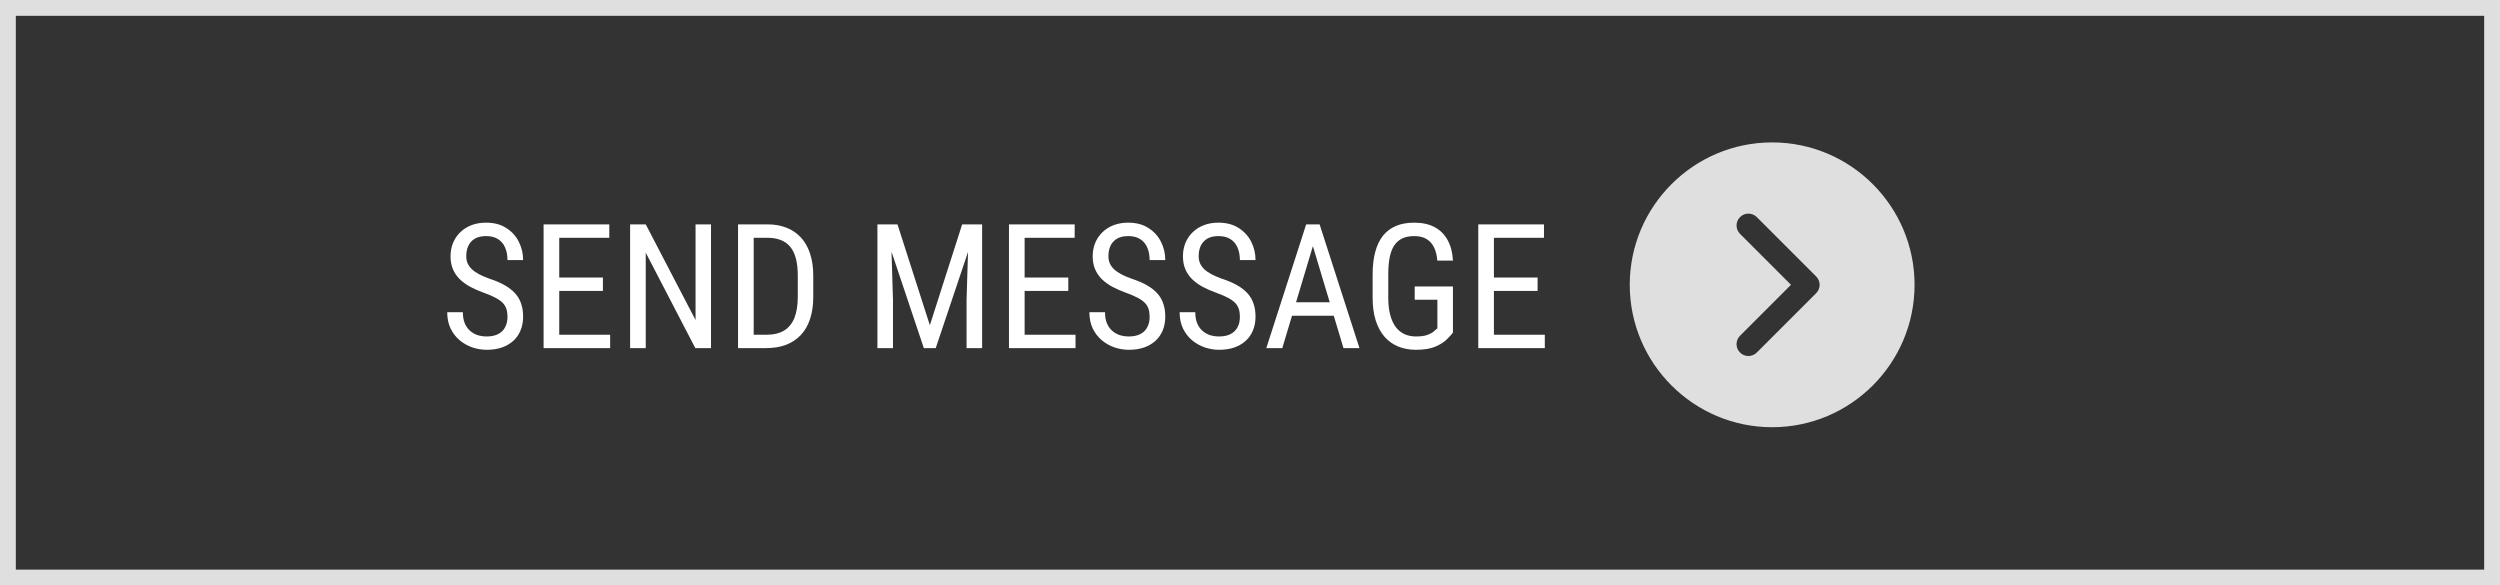
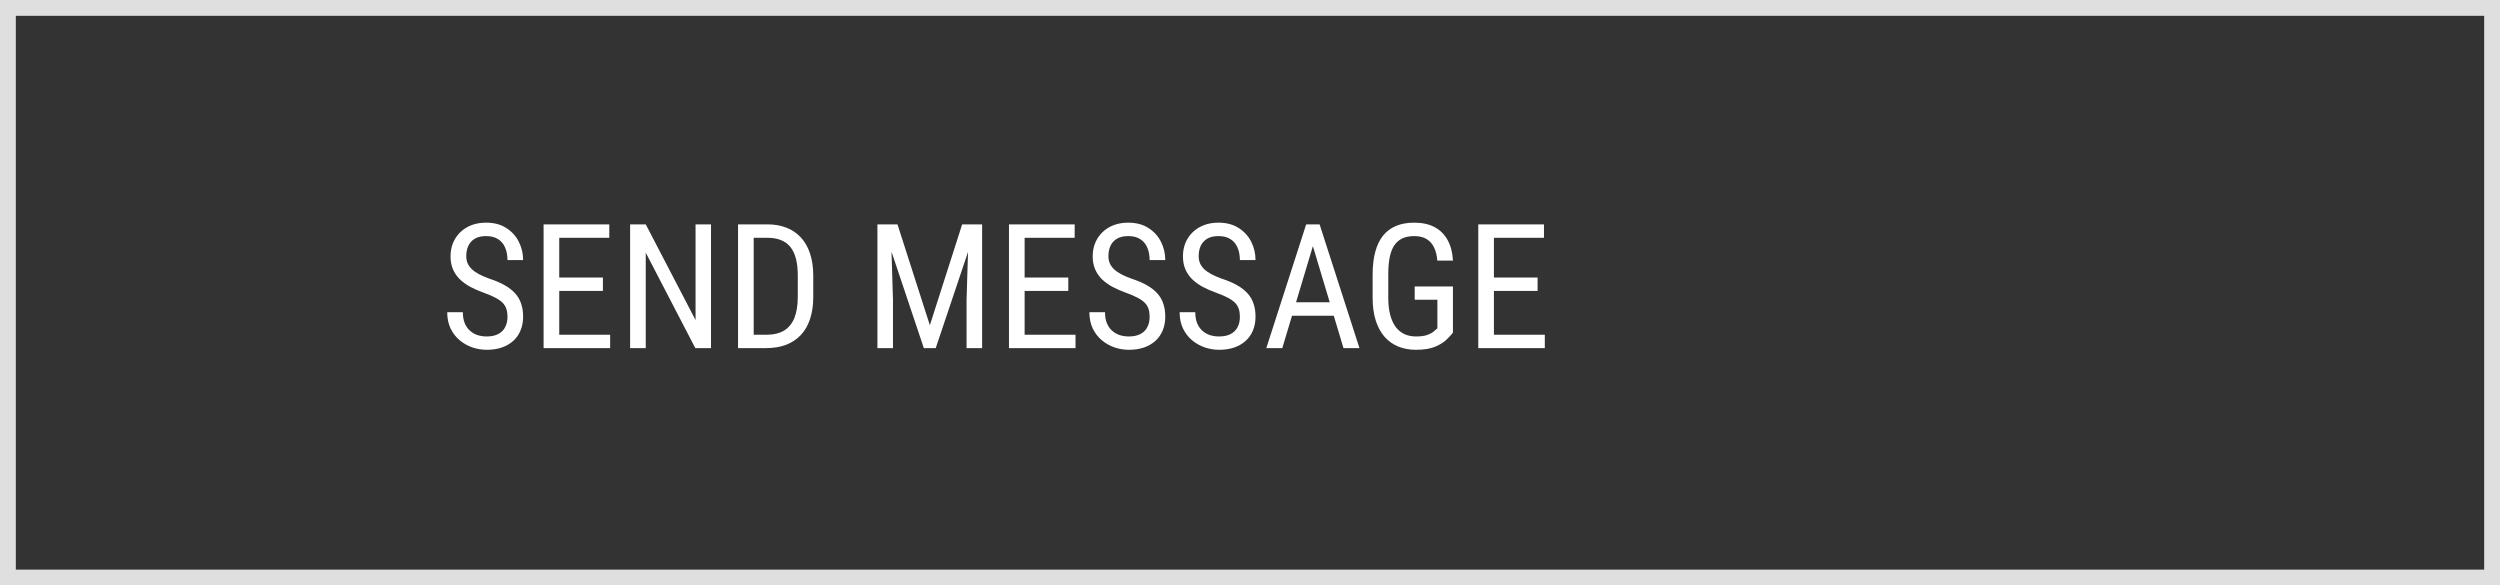
<svg xmlns="http://www.w3.org/2000/svg" width="158" height="37" viewBox="0 0 158 37" fill="none">
  <rect x="0" y="0" width="158" height="37" fill="#333333" stroke="none" />
  <g clip-path="url(#clip0_26_425)">
-     <path d="M112 9C107.037 9 103 13.037 103 18C103 22.963 107.037 27 112 27C116.963 27 121 22.963 121 18C121 13.037 116.963 9 112 9ZM114.78 18.53L111.03 22.28C110.884 22.427 110.692 22.5 110.5 22.5C110.308 22.5 110.116 22.427 109.97 22.28C109.676 21.987 109.676 21.513 109.97 21.22L113.19 18L109.97 14.78C109.677 14.487 109.677 14.013 109.97 13.72C110.263 13.427 110.737 13.427 111.03 13.72L114.78 17.47C115.074 17.763 115.074 18.237 114.78 18.53Z" fill="#DFDFDF" />
-   </g>
+     </g>
  <path d="M32.073 20.023C32.073 19.841 32.051 19.68 32.008 19.54C31.965 19.397 31.89 19.268 31.783 19.153C31.675 19.039 31.525 18.93 31.331 18.826C31.138 18.722 30.893 18.616 30.596 18.509C30.273 18.394 29.982 18.267 29.72 18.127C29.459 17.984 29.235 17.821 29.049 17.639C28.866 17.456 28.725 17.247 28.624 17.01C28.524 16.774 28.474 16.504 28.474 16.199C28.474 15.895 28.526 15.614 28.63 15.356C28.737 15.098 28.888 14.874 29.081 14.685C29.278 14.491 29.514 14.341 29.79 14.233C30.066 14.126 30.374 14.072 30.714 14.072C31.222 14.072 31.65 14.185 31.997 14.411C32.348 14.633 32.613 14.925 32.792 15.286C32.971 15.644 33.061 16.027 33.061 16.436H32.073C32.073 16.142 32.024 15.882 31.928 15.657C31.834 15.428 31.688 15.248 31.487 15.12C31.29 14.987 31.032 14.921 30.714 14.921C30.427 14.921 30.191 14.976 30.005 15.087C29.822 15.198 29.686 15.349 29.597 15.539C29.511 15.728 29.468 15.945 29.468 16.189C29.468 16.353 29.496 16.504 29.554 16.64C29.611 16.772 29.699 16.896 29.817 17.01C29.939 17.125 30.089 17.23 30.268 17.327C30.451 17.424 30.665 17.517 30.913 17.606C31.296 17.732 31.623 17.871 31.895 18.025C32.168 18.179 32.39 18.353 32.561 18.546C32.733 18.736 32.859 18.953 32.937 19.196C33.02 19.436 33.061 19.708 33.061 20.013C33.061 20.331 33.007 20.62 32.9 20.877C32.796 21.135 32.644 21.355 32.443 21.538C32.243 21.721 32.001 21.862 31.718 21.962C31.435 22.059 31.117 22.107 30.762 22.107C30.454 22.107 30.152 22.057 29.854 21.957C29.561 21.857 29.294 21.706 29.054 21.506C28.814 21.305 28.623 21.058 28.479 20.765C28.336 20.467 28.265 20.124 28.265 19.733H29.253C29.253 20.002 29.292 20.233 29.371 20.426C29.45 20.616 29.559 20.774 29.699 20.899C29.838 21.024 29.998 21.117 30.177 21.178C30.359 21.235 30.554 21.264 30.762 21.264C31.049 21.264 31.288 21.214 31.482 21.114C31.679 21.014 31.826 20.87 31.922 20.684C32.023 20.498 32.073 20.278 32.073 20.023ZM38.561 21.157V22H35.166V21.157H38.561ZM35.344 14.18V22H34.355V14.18H35.344ZM38.104 17.542V18.385H35.166V17.542H38.104ZM38.507 14.18V15.028H35.166V14.18H38.507ZM44.936 14.18V22H43.943L40.811 15.968V22H39.823V14.18H40.811L43.959 20.227V14.18H44.936ZM48.417 22H47.085L47.096 21.157H48.417C48.886 21.157 49.267 21.067 49.561 20.888C49.855 20.706 50.071 20.437 50.211 20.082C50.35 19.724 50.42 19.282 50.42 18.756V17.419C50.42 17.003 50.381 16.645 50.302 16.344C50.223 16.044 50.105 15.796 49.948 15.603C49.79 15.41 49.591 15.266 49.352 15.173C49.112 15.077 48.831 15.028 48.508 15.028H47.058V14.18H48.508C48.949 14.18 49.346 14.249 49.701 14.389C50.055 14.525 50.359 14.731 50.614 15.007C50.868 15.279 51.061 15.617 51.194 16.022C51.33 16.427 51.398 16.896 51.398 17.429V18.756C51.398 19.289 51.33 19.759 51.194 20.163C51.061 20.568 50.866 20.906 50.608 21.178C50.35 21.45 50.037 21.656 49.668 21.796C49.303 21.932 48.886 22 48.417 22ZM47.633 14.18V22H46.644V14.18H47.633ZM55.765 14.18H56.721L58.767 20.555L60.808 14.18H61.764L59.138 22H58.386L55.765 14.18ZM55.453 14.18H56.291L56.436 18.949V22H55.453V14.18ZM61.232 14.18H62.07V22H61.087V18.949L61.232 14.18ZM67.973 21.157V22H64.579V21.157H67.973ZM64.756 14.18V22H63.767V14.18H64.756ZM67.516 17.542V18.385H64.579V17.542H67.516ZM67.919 14.18V15.028H64.579V14.18H67.919ZM72.657 20.023C72.657 19.841 72.635 19.68 72.592 19.54C72.549 19.397 72.474 19.268 72.367 19.153C72.259 19.039 72.109 18.93 71.915 18.826C71.722 18.722 71.477 18.616 71.18 18.509C70.857 18.394 70.566 18.267 70.304 18.127C70.043 17.984 69.819 17.821 69.633 17.639C69.45 17.456 69.309 17.247 69.208 17.01C69.108 16.774 69.058 16.504 69.058 16.199C69.058 15.895 69.11 15.614 69.214 15.356C69.321 15.098 69.472 14.874 69.665 14.685C69.862 14.491 70.098 14.341 70.374 14.233C70.65 14.126 70.958 14.072 71.298 14.072C71.806 14.072 72.234 14.185 72.582 14.411C72.932 14.633 73.197 14.925 73.376 15.286C73.555 15.644 73.645 16.027 73.645 16.436H72.657C72.657 16.142 72.608 15.882 72.512 15.657C72.418 15.428 72.272 15.248 72.071 15.12C71.874 14.987 71.616 14.921 71.298 14.921C71.011 14.921 70.775 14.976 70.589 15.087C70.406 15.198 70.27 15.349 70.181 15.539C70.095 15.728 70.052 15.945 70.052 16.189C70.052 16.353 70.08 16.504 70.138 16.64C70.195 16.772 70.283 16.896 70.401 17.01C70.522 17.125 70.673 17.23 70.852 17.327C71.035 17.424 71.249 17.517 71.496 17.606C71.88 17.732 72.207 17.871 72.479 18.025C72.751 18.179 72.974 18.353 73.145 18.546C73.317 18.736 73.443 18.953 73.521 19.196C73.604 19.436 73.645 19.708 73.645 20.013C73.645 20.331 73.591 20.62 73.484 20.877C73.38 21.135 73.228 21.355 73.027 21.538C72.827 21.721 72.585 21.862 72.302 21.962C72.019 22.059 71.701 22.107 71.346 22.107C71.038 22.107 70.736 22.057 70.438 21.957C70.145 21.857 69.878 21.706 69.638 21.506C69.398 21.305 69.207 21.058 69.063 20.765C68.92 20.467 68.849 20.124 68.849 19.733H69.837C69.837 20.002 69.876 20.233 69.955 20.426C70.034 20.616 70.143 20.774 70.283 20.899C70.422 21.024 70.582 21.117 70.761 21.178C70.943 21.235 71.138 21.264 71.346 21.264C71.633 21.264 71.873 21.214 72.066 21.114C72.263 21.014 72.41 20.87 72.506 20.684C72.606 20.498 72.657 20.278 72.657 20.023ZM78.361 20.023C78.361 19.841 78.339 19.68 78.296 19.54C78.253 19.397 78.178 19.268 78.071 19.153C77.963 19.039 77.813 18.93 77.62 18.826C77.426 18.722 77.181 18.616 76.884 18.509C76.561 18.394 76.27 18.267 76.008 18.127C75.747 17.984 75.523 17.821 75.337 17.639C75.154 17.456 75.013 17.247 74.912 17.01C74.812 16.774 74.762 16.504 74.762 16.199C74.762 15.895 74.814 15.614 74.918 15.356C75.025 15.098 75.176 14.874 75.369 14.685C75.566 14.491 75.802 14.341 76.078 14.233C76.354 14.126 76.662 14.072 77.002 14.072C77.51 14.072 77.938 14.185 78.286 14.411C78.636 14.633 78.901 14.925 79.081 15.286C79.26 15.644 79.349 16.027 79.349 16.436H78.361C78.361 16.142 78.312 15.882 78.216 15.657C78.123 15.428 77.976 15.248 77.775 15.12C77.578 14.987 77.32 14.921 77.002 14.921C76.715 14.921 76.479 14.976 76.293 15.087C76.11 15.198 75.974 15.349 75.885 15.539C75.799 15.728 75.756 15.945 75.756 16.189C75.756 16.353 75.784 16.504 75.842 16.64C75.899 16.772 75.987 16.896 76.105 17.01C76.227 17.125 76.377 17.23 76.556 17.327C76.739 17.424 76.954 17.517 77.201 17.606C77.584 17.732 77.911 17.871 78.183 18.025C78.456 18.179 78.678 18.353 78.85 18.546C79.021 18.736 79.147 18.953 79.225 19.196C79.308 19.436 79.349 19.708 79.349 20.013C79.349 20.331 79.295 20.62 79.188 20.877C79.084 21.135 78.932 21.355 78.731 21.538C78.531 21.721 78.289 21.862 78.006 21.962C77.723 22.059 77.405 22.107 77.05 22.107C76.742 22.107 76.44 22.057 76.142 21.957C75.849 21.857 75.582 21.706 75.342 21.506C75.102 21.305 74.911 21.058 74.767 20.765C74.624 20.467 74.553 20.124 74.553 19.733H75.541C75.541 20.002 75.58 20.233 75.659 20.426C75.738 20.616 75.847 20.774 75.987 20.899C76.126 21.024 76.286 21.117 76.465 21.178C76.647 21.235 76.843 21.264 77.05 21.264C77.337 21.264 77.577 21.214 77.77 21.114C77.967 21.014 78.114 20.87 78.21 20.684C78.311 20.498 78.361 20.278 78.361 20.023ZM83.179 14.873L81.041 22H80.031L82.55 14.18H83.184L83.179 14.873ZM84.908 22L82.77 14.873L82.76 14.18H83.399L85.918 22H84.908ZM84.908 19.105V19.954H81.138V19.105H84.908ZM91.826 18.106V21.023C91.74 21.137 91.609 21.28 91.434 21.452C91.262 21.624 91.02 21.776 90.709 21.909C90.397 22.041 89.989 22.107 89.484 22.107C89.08 22.107 88.709 22.039 88.373 21.903C88.04 21.767 87.751 21.563 87.508 21.291C87.268 21.015 87.082 20.673 86.949 20.265C86.817 19.853 86.75 19.372 86.75 18.82V17.354C86.75 16.806 86.806 16.326 86.917 15.915C87.028 15.503 87.193 15.161 87.411 14.889C87.633 14.617 87.907 14.412 88.233 14.276C88.562 14.14 88.945 14.072 89.382 14.072C89.887 14.072 90.317 14.167 90.671 14.357C91.026 14.547 91.3 14.821 91.493 15.179C91.69 15.537 91.801 15.966 91.826 16.468H90.838C90.813 16.145 90.745 15.87 90.634 15.641C90.523 15.408 90.365 15.231 90.161 15.109C89.957 14.984 89.697 14.921 89.382 14.921C89.082 14.921 88.827 14.971 88.62 15.071C88.412 15.171 88.242 15.322 88.109 15.523C87.98 15.723 87.885 15.975 87.825 16.28C87.767 16.584 87.739 16.939 87.739 17.343V18.82C87.739 19.236 87.78 19.597 87.862 19.905C87.945 20.213 88.061 20.467 88.211 20.668C88.365 20.869 88.55 21.019 88.765 21.119C88.979 21.216 89.221 21.264 89.49 21.264C89.794 21.264 90.034 21.232 90.209 21.168C90.385 21.103 90.519 21.03 90.612 20.947C90.709 20.865 90.786 20.799 90.843 20.748V18.944H89.409V18.106H91.826ZM97.632 21.157V22H94.238V21.157H97.632ZM94.415 14.18V22H93.427V14.18H94.415ZM97.176 17.542V18.385H94.238V17.542H97.176ZM97.579 14.18V15.028H94.238V14.18H97.579Z" fill="white" />
  <rect x="0.5" y="0.5" width="157" height="36" stroke="#DFDFDF" />
  <defs>
    <clipPath id="clip0_26_425">
      <rect width="18" height="18" fill="white" transform="translate(103 9)" />
    </clipPath>
  </defs>
</svg>